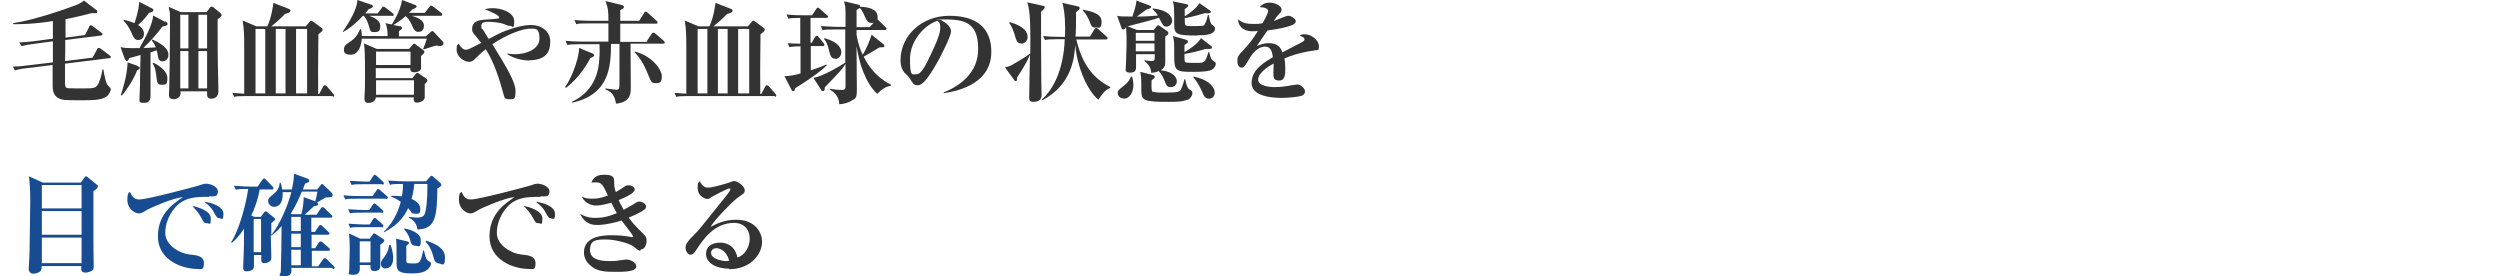
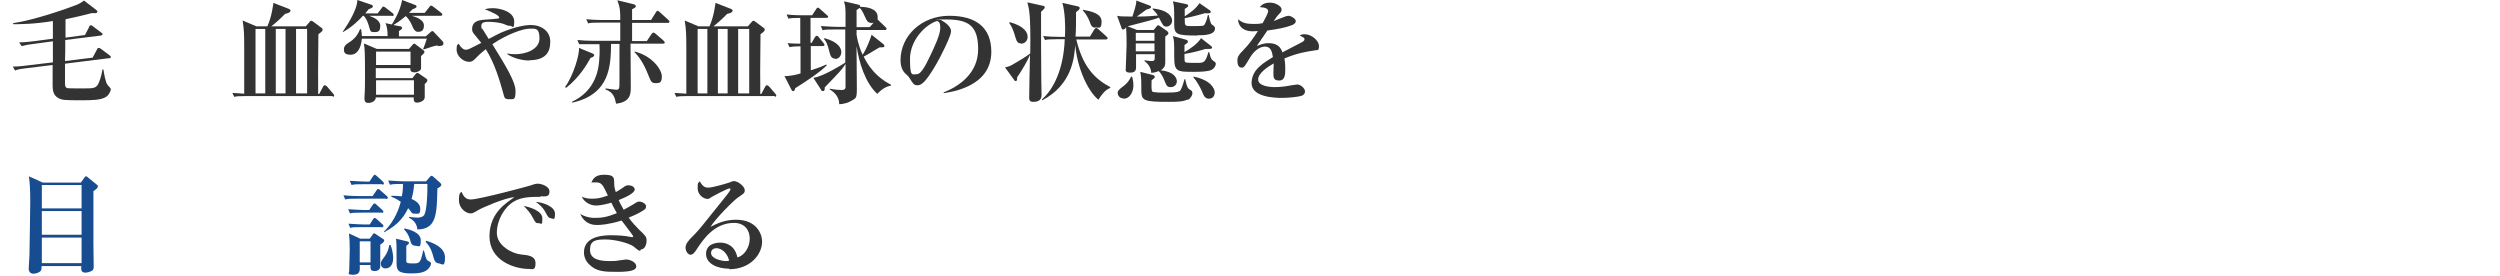
<svg xmlns="http://www.w3.org/2000/svg" version="1.1" fill="#333333" width="950" height="105" viewBox="0 0 950 105">
  <g>
    <path d="M277.1,102.1c-4.7,0-8.8-2-8.8-5.6s3.3-4.3,5.5-4.3,5.5,1.1,6.4,5.6c2.6-.6,4.7-3.8,4.7-7.1s-2-6-6-6c-7.6,0-11.9,6.6-14.2,10.1-.5.8-1.3,2-2.3,2s-1.9-1.4-1.9-2.7.9-2.6,3.1-4.7c1.8-1.8,2.8-3,10.2-12.3,1.4-1.7,3.1-3.8,3.6-4.7.1-.2.2-.4.2-.5s0-.3-.4-.3c-.8,0-6.4,3-6.7,3.2-.7.5-1.1.8-1.6.8-1.6,0-3.8-1.6-3.8-4.1s.3-1.9.8-2.6c.9,1.5,1.6,2.4,3.2,2.4s6.4-1.4,7.6-1.8c.4-.1,1.8-.7,2.1-.7,1.7,0,4.2,2.1,4.2,3.4s-.4,1.3-2.5,2.8c-1.6,1-8.9,8.4-10.5,11.2,2.5-1.3,5.5-2.7,9.7-2.7,7.7,0,9.9,5.3,9.9,8.3,0,4.8-4.4,10.5-12.5,10.5ZM272.2,94.3c-.8,0-2,.5-2,1.8,0,2.4,4.5,3.1,5.5,3.1s1,0,1.4-.2c-1.1-3.9-3.8-4.7-4.9-4.7Z" />
    <path d="M243.3,95.3c-.5,0-.7-.1-2.5-1.6-1.5-1.2-6.8-2.7-10.6-2.7s-6,.3-6,4,4.1,4.2,7.3,4.2,2.6-.1,3.4-.2c.5,0,2.6-.4,3-.4,1.6,0,3.9,1.1,3.9,2.6s-2.2,2.1-7.1,2.1-8,0-10.9-2.9c-.8-.8-1.9-2.3-1.9-4.5,0-6.5,8.2-6.5,10.4-6.5s5,.1,7.7.7c0,0,.3,0,.3,0,.1,0,.3,0,.3-.3,0-.4-3.7-5-4.4-6-4.8,1.5-7.9,1.7-9.4,1.7-3.4,0-5.3-1.9-6.3-4.2.8.5,2.8,1.5,5.5,1.5s4.7-.3,8.4-1.8c-1.2-2.2-1.8-3.3-2.1-4-.5.2-3.7,1.1-5.9,1.1s-4.6-1.5-5.3-3.4c1,.5,1.9.8,3.8.8s3-.1,6.1-1.2c-2-4.3-2.4-5-4.7-5s-1,.1-1.6.3c.3-.9,1-3.2,4.7-3.2s3.9.9,4,2.6c0,1.6,0,2.1.6,4,.8-.5,1.6-.9,2.6-1.6.9-.7,1.4-1,2.2-1,1.1,0,2.4.6,2.4,1.6,0,1.5-4.2,3.3-6.1,4,.3.8.8,1.8,1.9,3.7.9-.5,1.9-1,3.4-1.9,1.7-1.1,1.9-1.2,2.5-1.2,1.1,0,2.6.8,2.6,1.8s-.4,1.1-1.3,1.7c-1.9,1.2-3.6,1.9-5.3,2.6,1.3,1.8,2.7,3.3,3.9,4.5,2.5,2.4,2.9,2.7,2.9,4.3s-.8,3.3-2.2,3.3Z" />
    <path d="M205.4,74.8c-3.5,0-7,0-10,1.7-3.7,2.1-6.6,7.1-6.6,12s5.9,7.9,9.2,8.2c3,.3,5.5.6,5.5,3.4s-1.3,2.1-2.5,2.1c-5.6,0-15-3.2-15-12.4s6.8-12.9,9.5-14.9c-3.7.3-12.2,4-13.7,4.9-1.7,1-2.2,1.3-3,1.3-1.7,0-4.4-1.9-4.4-5s.6-2.8,1-3.2c.8,1.9,1.7,2.9,3.5,2.9,3.1,0,21.4-4.9,22.6-5.3,1.2-.4,1.9-.7,2.9-.7s4.4.8,4.4,3-1.7,1.8-3.4,1.8ZM204.5,84.8c-.9,0-1-.2-2.1-2.2-.9-1.7-1.9-2.8-3.4-4.4,2.1.5,7.1,1.8,7.1,4.8s-.3,1.8-1.6,1.8ZM209.4,82.9c-.8,0-1.1-.3-2.1-2.2-1.1-2.1-2.4-3-3.7-4,2.6.2,7.3,1.7,7.3,4.5s-.6,1.8-1.5,1.8Z" />
    <path d="M499.9,19.1c-4,.6-6.9,1.1-11.8,3.1.1.7.3,1.9.3,3.9s0,4.5-2.3,4.5-2.2-1.3-2.2-3,.1-2.7.1-3.1v-.4c-2.3,1.3-5.9,3.7-5.9,6.1s4,2.9,6.3,2.9,4.3-.3,6.4-.7c.5,0,1.8-.3,2.1-.3,1.5,0,3,1.6,3,2.6s-.7,1.5-1.3,1.7c-1.1.4-5,.8-7.5.8s-11.5-.2-11.5-5.6,5-7.9,8.1-9.9c-.3-1.9-.7-4-3-4s-4.5,2.1-5.7,4.2c-.5.8-1.8,3.1-2.3,3.5s-.6.3-.9.3c-1.3,0-1.6-1.5-1.6-2.7s.3-2,2.4-4.1c2.1-2.1,3.8-4.6,5.4-7.1-.8,0-1.2.1-1.9.1-4.5,0-5.7-2.8-5.6-4.6,1.4,1.3,3,1.8,5.6,1.8s1.8,0,3.7-.3c.6-1.1,2.1-3.7,2.1-4.6s-1.2-1.4-3.2-1.5c.6-.7,1.6-1.7,3.9-1.7s4.4,1.5,4.4,2.5-.2,1-1.2,2.1c-.3.3-.5.5-1.8,2.4.8-.3,3.9-1.6,4.6-1.8.4-.1.7-.2,1-.2,1.1,0,2.8,1.2,2.8,2s-.7,1.2-1.3,1.5c-2.6,1-5.2,1.5-9.5,2.1-.6,1-3.5,5-4,5.9,1-.4,2.4-1.1,4.5-1.1,3.7,0,4.7,2,5.2,3.5,1.1-.6,7.1-3.7,7.3-3.8,1-.5,1.1-.9,1.1-1.2,0-.5-.2-.6-1.8-1.4.3-.2.8-.5,1.8-.5,2.7,0,5.5,2.4,5.5,4.5s-.7,1.4-1.6,1.6Z" />
    <path d="M444.8,33.1c-1.3,0-1.5-.5-2.4-2.7-.5-1.2-1.1-2.4-2.1-3.4-1.1.5-1.9.6-2.8.7-.2-1.4-.5-2.9-2.6-4.5v-.3c1.2.2,2.1.3,2.6.3,1.2,0,1.3-.2,1.3-1.7v-.9h-7.1c0,.8,0,4.2,0,4.9s0,2.1-2.2,2.1-1.7-1.1-1.7-1.8.3-7.3.3-8.7,0-4.2-.2-6.8c-.2.4-.5.9-1.1.9s-.5-.3-.7-.8l-1.6-4.4c.9.2,1.7.3,5.8.3.5-1.5,1.6-4.7,1.5-6.1l4.8,1.8c.5.2.8.3.8.6,0,.6-.8.8-1.7,1-.4.3-3.1,2.3-3.7,2.7,3.9,0,6.8-.3,8-.4-.7-1.1-1.3-1.7-2-2.4v-.3c6.8.7,7.4,3.8,7.4,4.6,0,1.2-.9,2.3-2.1,2.3s-1.3-.3-2.9-3.4c-2.1.8-3.2,1-11.9,3.3l3.6,1.4h6.3l.9-1.1c.3-.4.5-.7.8-.7s.4.2.8.4l2.6,1.8c.2.2.5.4.5.8s-.1.5-1.2,1.3c0,.8,0,8.1,0,9.6,0,1.2-.1,2.2-1.7,3.2,5.2.6,6.1,3,6.1,4.2s-.9,2.2-2.3,2.2ZM426.9,37.4c-1.6,0-2.2-1.4-2.2-2.1s.5-1.3,2.1-2.5c.3-.2,2.1-1.5,3-3.7h.4c.2.8.5,1.9.5,3.3,0,2.1-1.1,5.1-3.7,5.1ZM438.7,12.5h-7.1v3h7.1v-3ZM438.7,16.5h-7.1v3h7.1v-3ZM451.3,37.8c-1.8.9-4.3.9-7.4.9-9.2,0-10.2-.4-10.2-4.4s0-4.8-.4-7l4.4,1.1c.5.1,1.1.3,1.1.8s-.2.5-1.2,1.3c0,.9-.2,4,.3,4.3.5.4,3.9.4,4.7.4,5.3,0,5.8-.4,6.2-1.3.5-1,1.2-3.3,1.3-3.8h.3c.2,1.1.7,3.4,1.5,3.8,1,.6,1.2.7,1.2,1.6s-.9,2.1-1.8,2.5ZM454.9,13.5c-7.7,0-8.7-.4-8.7-4.2,0-6.3,0-7-.5-8.8l4.8,1c.5.1,1,.2,1,.6s-.1.5-1.3,1.3c0,1.7,0,2.2,0,2.8,2.2-1.4,4.3-3,5.6-5l3.9,2.7c.3.2.4.4.4.6,0,.5-.6.7-2.2.5-1,.3-5.2,1.5-7.7,1.9,0,.9,0,2.2.2,2.5.3.5.6.5,3.2.5,3.8,0,3.9,0,4.3-.9.5-.9.9-2.3,1.1-3.3h.3c.2.8.6,3.2,1.2,3.6,1,.8,1.2.9,1.2,1.5,0,2.6-4.4,2.6-6.7,2.6ZM460.3,26.6c-1.5.6-4,.7-6.7.7-6.5,0-7.4-.1-7.4-5.9s0-5.7-.5-7.7l4.7,1.3c.6.2,1,.3,1,.8s-.1.4-1.3,1.3c0,.7,0,1,0,2.7,2.4-1.4,5-3.2,6.3-5.3l3.7,2.9c.5.4.5.5.5.6,0,.6-.6.6-2,.6s-.5,0-1.1.2c-1.3.4-4.8,1.3-7.4,1.7,0,2.6,0,2.9.4,3.2.3.2,3.5.2,4.1.2,2.9,0,3.4,0,4.6-4.1h.3c.5,2.1.8,2.8,1.3,3.1,1,.8,1.2.8,1.2,1.3,0,1-.8,2-1.7,2.4ZM459.4,37.5c-1.5,0-2-1.1-2.7-2.9-.7-1.6-2.1-4-3.2-5.2v-.3c6.6,1.3,8.1,4.6,8.1,6s-.8,2.4-2.2,2.4Z" />
    <path d="M395.6,4.5c0,8.2,0,18.6.1,26.4,0,.8.1,4.5.1,5.2,0,2.1-1.5,2.6-3.1,2.6s-1.6-.8-1.6-1.7c0-2.3.2-13,.3-16.2-.9,2.2-2.9,5.7-4.9,8.6,0,.4.1,1.4-.5,1.4s-.5-.3-.6-.4l-3.5-4.8c1.4-.3,2.1-.5,3.8-1.6.3-.2,3.9-2.2,5.8-3.7.2-14.7-.4-16.8-1.1-19.4l5.9,1.3c.4,0,.7.2.7.6,0,.5-1,1.3-1.3,1.6ZM388,16.5c-1,0-1.6-.4-2.1-2.2-.7-2.4-1.2-3.9-2.4-5.6l.2-.3c5.8,1.6,6.8,4.1,6.8,5.6s-1.1,2.6-2.5,2.6ZM421.9,33.4c-1.1.5-2.3,1-4.5,4.5-4.2-3.4-8.1-12.4-8.8-20.8-.4,4.9-1.2,15-12.5,21l-.2-.3c4.3-3.7,8.3-11.4,8.7-22.9h-3c-2.9,0-3.7.1-4.5.3l-.7-1.5c2,.2,4,.3,6,.3h2.3c.2-4,0-9.6-1-12.9l5.8,1.3c.5.1.8.3.8.7s-.5.9-1.4,1.5c0,4.5,0,7.1-.2,9.3h5.5l1.7-2.8c.2-.3.5-.5.7-.5s.5.3.8.5l3.1,2.8c.3.3.4.4.4.6,0,.4-.4.5-.6.5h-11.3c2.5,10.5,7.1,15,12.9,18.1v.3ZM416.2,10.5c-1.3,0-1.6-.8-2.2-2.5-.6-1.4-1.3-2.7-2.5-4v-.3c3.2.6,7.1,1.4,7.1,4.5s-1.1,2.2-2.4,2.2Z" />
    <path d="M358.6,35.4v-.3c6.1-2.4,13.1-7.4,13.1-16.4s-3.8-11.3-12-11.3-1.5,0-2,.3c3.7,2,3.7,3.8,3.7,4.3,0,1.5-3.7,9.3-6.4,13.7-3.2,5.3-4.8,6.7-6.3,6.7s-1.7-.6-3-2.6c-.5-.8-.6-.9-1.6-1.8-1.3-1.1-1.9-3.1-1.9-5.1,0-9.3,8-16.9,18.5-16.9s16,4.7,16,13.7c0,13.1-14.8,15.2-18.1,15.7ZM356.3,7.9c-4.8,1.4-10.5,7.5-10.5,14.5s.8,5.8,2.6,5.8,3.8-4.3,5.5-7.9c1-2.1,3.4-7.1,3.4-9.6s-.7-2.4-1.1-2.7Z" />
    <path d="M314.1,6.8h-6.1v9.5h.4l1.3-2.2c.1-.2.4-.5.7-.5s.5.2.7.5l1.8,2.2c.2.3.4.5.4.7,0,.4-.3.5-.6.5h-4.6v9.2c3.6-1.1,4.8-1.7,5.9-2.2l.2.3c-2.6,2.6-7.2,5.7-12,8.7-.3.9-.3,1.1-.8,1.1s-.5-.3-.7-.6l-2.6-5.1c2,.1,4.9-.6,6.1-1v-10.3c-2.6,0-3.5.2-4.2.3l-.7-1.5c1.4.1,2.6.2,4.8.2V6.8c-2.9,0-3.8.1-4.5.3l-.7-1.6c2.6.3,5.5.3,6,.3h3.7l1.6-2.4c0-.1.3-.5.6-.5s.5.3.8.5l2.7,2.4c.2.2.4.3.4.6s-.4.4-.6.4ZM333.2,35.5c-4.4-4.1-6.8-11.8-7.7-18v2.3c0,3.9.1,10.1.1,13.9s-.3,3.6-2.3,4.7c-.4.3-2,1.1-4.4,1.2,0-2.5-1.5-4.4-3.6-5.6v-.3c1.8.4,4.1.5,4.5.5,1.3,0,1.5-.6,1.5-1.2v-8.7c-1.3,2.1-2.4,3.2-7.9,8.9,0,.8,0,1.4-.7,1.4s-.5-.3-.7-.5l-2.9-4.5c3.9-.7,10-4.5,12.1-5.8,0-3.4,0-9,0-12.6h-4.1c-2.6,0-3.5,0-4.5.3l-.7-1.6c2.6.2,5.5.3,6,.3h3.4v-5c0-2.2-.1-3.1-.6-4.7l5.6,1.3c.5.1.6.5.6.8,2.4,0,6.6.6,6.6,3.8s-.1.8-.2,1c.3,0,.4.2.7.5l2.5,2.4c.3.3.4.4.4.6,0,.4-.3.5-.6.5h-10.8v1.8c.6,3.8,1.7,6.3,2.3,7.6,1.6-2.4,3-6.2,3.4-7.6l4.4,3.5c.1,0,.5.5.5.8,0,.5-.6.5-1.9.5-2,1.2-5.3,3.2-6,3.5,3.2,6.5,7.5,9.2,10.4,10.7v.3c-2.2.5-3.5,1.4-5.3,3.2ZM317.4,22.3c-1.6,0-1.9-1.4-2.2-2.5-.8-3.3-1.3-4.1-2.1-5l.2-.3c5.6,1.5,6.4,4.1,6.4,5.3s-.8,2.6-2.3,2.6ZM331.1,8.7c-1.4,0-1.8-1-2.2-1.9-.5-1.1-1.3-3-2.2-3.8-.2.1-.8.5-1.2.8v6.5h5l1.5-1.7c-.3,0-.5.2-.9.2Z" />
    <path d="M294.5,36.5h-32.9c-2.9,0-3.7.1-4.6.3l-.7-1.5c1.5.1,2.9.2,4.5.3v-4.4c0-1.8,0-10.8,0-12.9,0-6-.1-6.9-.6-10.5l5.2,2.2h4.2c1.7-3.7,2.2-8.3,2.3-8.9l5.9,2.3c.5.2.6.5.6.6,0,.9-1.5,1.1-2.1,1.3-1.7,1.8-4.1,3.9-5.2,4.7h13.1l1.4-1.6c.1-.2.4-.5.7-.5s.5.2.8.4l3.1,2.3c.2.1.4.3.4.7,0,.6-.8,1.1-1.6,1.7,0,2.6-.2,15.3-.1,18.2,0,2,0,3.3,0,4.5h.4l1.5-2.8c.1-.2.3-.5.6-.5s.5.2.8.4l2.4,2.8c.2.2.4.5.4.7,0,.4-.4.5-.6.5ZM268.8,11h-3.7v24.5h3.7V11ZM276.5,11h-3.7v24.5h3.7V11ZM284.7,11h-4.2v24.5h4.2V11Z" />
-     <path d="M245.8,15.6l1.8-2.7c.2-.3.4-.5.7-.5s.5.2.8.4l3,2.6c.2.2.5.5.5.8s-.3.4-.6.4h-12.4c0,1.2.1,15.5.1,16.6,0,2.4-.1,5.6-5.6,6.2-.4-1.9-.8-4.3-4-5.4v-.4c2.9.4,3.8.5,4.1.5,1.2,0,1.2-.4,1.2-3.9v-13.5h-3.2c-.1,8.1-.3,19.1-14.7,22.3l-.2-.3c9.5-4.4,10.2-13.2,10.4-15.8.3-3.4.1-4.8.1-6.1h-7.7c-2.6,0-3.5.1-4.5.3l-.7-1.6c2,.2,3.9.3,6,.3h10.3c0-.7,0-5.8,0-6.9h-7.7c-2.6,0-3.5,0-4.5.3l-.7-1.6c2,.2,4,.3,6,.3h6.9c0-3.2,0-4.5-1.1-7.5l6.1,1.5c.2,0,.9.2.9.7s-.3.7-1.4,1.2v4.1h7.2l1.9-3c.1-.2.3-.5.6-.5s.5.3.8.5l3.3,3c.2.2.4.4.4.6,0,.4-.3.5-.6.5h-13.6v6.9h10.3ZM214.7,33.1c3.2-4.4,5.6-12.5,5.3-14.9l4.9,2c.5.2.9.4.9.8s-.6.8-1.4,1c-1.3,2.4-4.2,7.4-9.3,11.4l-.3-.3ZM241.3,19.6c6.8,1.8,10.2,7,10.2,9.4s-.8,2.6-2.3,2.6-1.8-.5-2.6-2.5c-1.1-2.7-2.6-6.4-5.5-9.3l.2-.3Z" />
+     <path d="M245.8,15.6l1.8-2.7c.2-.3.4-.5.7-.5s.5.2.8.4l3,2.6c.2.2.5.5.5.8s-.3.4-.6.4h-12.4c0,1.2.1,15.5.1,16.6,0,2.4-.1,5.6-5.6,6.2-.4-1.9-.8-4.3-4-5.4v-.4c2.9.4,3.8.5,4.1.5,1.2,0,1.2-.4,1.2-3.9v-13.5h-3.2c-.1,8.1-.3,19.1-14.7,22.3l-.2-.3c9.5-4.4,10.2-13.2,10.4-15.8.3-3.4.1-4.8.1-6.1h-7.7l-.7-1.6c2,.2,3.9.3,6,.3h10.3c0-.7,0-5.8,0-6.9h-7.7c-2.6,0-3.5,0-4.5.3l-.7-1.6c2,.2,4,.3,6,.3h6.9c0-3.2,0-4.5-1.1-7.5l6.1,1.5c.2,0,.9.2.9.7s-.3.7-1.4,1.2v4.1h7.2l1.9-3c.1-.2.3-.5.6-.5s.5.3.8.5l3.3,3c.2.2.4.4.4.6,0,.4-.3.5-.6.5h-13.6v6.9h10.3ZM214.7,33.1c3.2-4.4,5.6-12.5,5.3-14.9l4.9,2c.5.2.9.4.9.8s-.6.8-1.4,1c-1.3,2.4-4.2,7.4-9.3,11.4l-.3-.3ZM241.3,19.6c6.8,1.8,10.2,7,10.2,9.4s-.8,2.6-2.3,2.6-1.8-.5-2.6-2.5c-1.1-2.7-2.6-6.4-5.5-9.3l.2-.3Z" />
    <path d="M201.2,23c-2.6,0-6-.8-8.4-2.4v-.3c.7.2,1.5.3,3,.3,4,0,9.2-1.8,9.2-6s-1.7-3.7-3.9-3.7-8.3,2-14,5.9c5.3,8.6,8.8,14.3,8.8,17.8s-.7,3.1-2.4,3.1-1.8-.4-2.3-2.4c-1.3-4.7-3.2-11.2-6.6-16.6-2.3,1.8-2.9,2.5-4.1,3.7-.7.8-1.5,1.1-2.2,1.1-2.3,0-4.8-2.2-4.8-4.6s.5-1.8.8-2.3c.8,1.5,1.8,2.3,2.7,2.3s1.4-.3,5.9-2.6c-.4-.5-2.3-2.8-2.7-3.3-.4-.5-.8-1-.8-1.9,0-3.2,2.8-3.4,4.4-3.6.5,0,5.5-.4,5.7-.5.1,0,.2-.2.2-.3,0-.9-2.6-2-5.5-3.2,1.1-.3,2-.4,3-.4,3.2,0,8.2,1.5,8.2,5s-.7,1.7-1.6,1.7-1-.1-2.4-.7c-1.3-.5-4.1-.8-5.5-.8s-3,0-3,1.5.3,1,.5,1.3c1.1,1.8,1.6,2.5,2.3,3.7,2.7-1.4,3.2-1.7,4.7-2.4,6.3-2.7,10.3-2.9,11.3-2.9,4.1,0,7.4,2.4,7.4,6.3s-1.6,7.1-8.1,7.1Z" />
    <path d="M149,6h-8.7c1.7.6,4.2,1.7,4.2,3.8s-.7,2.4-2.3,2.4-1.4-.3-2.2-2.9c-.6-1.8-1.2-2.7-1.8-3.3h-.3c-1.6,1.8-4.1,4.2-7.4,6.1h-.3c.8-1.2,5.5-7.8,5.6-12.1l5.3,1.8c.2,0,.6.3.6.6,0,.6-.9.8-1.6,1.1-.2.3-1.2,1.4-1.3,1.6h4.7l1.6-2.1c.1-.2.3-.5.6-.5s.5.3.8.4l2.7,2.1c.2.1.4.4.4.6,0,.5-.4.5-.6.5ZM166.4,17.3c-.7,0-1.1.1-2.4.5-.4.1-2.5.8-3,1l-.2-.2c.4-1,1.1-2.8,1.4-3.9h-24.7c-.3,3.4-1.6,6.1-4.3,6.1s-2.5-1.5-2.5-2.2c0-1.1.9-1.8,1.4-2.1,2-1.3,3.6-2.5,4.7-5.4h.4c.2.9.3,1.7.3,2.6h9.8c0-1.7-.2-3.6-.8-4.9l2.4.5c.3-.5,3.2-4.9,3.9-9.3l5,1.9c.2,0,.5.3.5.6,0,.4-.6.7-1.5,1l-1.4,1.4h6l1.8-2.3c.2-.2.4-.5.6-.5s.6.3.8.4l3.1,2.4c.2.1.4.4.4.6,0,.4-.4.5-.6.5h-11c1.7.5,4.6,1.5,4.6,3.7s-1.3,2.4-2.3,2.4-1.7-1.1-2-1.9c-.3-.8-1.1-2.7-2.6-4.1-1,.8-2.2,1.9-4.7,3.4l2.6.5c.3,0,.7.2.7.6s-.5.8-1.2,1.2v2h10.2l1.7-1.5c.3-.2.5-.5.8-.5s.5.3.7.5l3.2,3.4c.2.2.3.4.3.8,0,1-1.1,1-2.2,1ZM161.4,31.8c0,.8,0,4.4,0,5.1,0,1.8-2.6,2.1-2.8,2.1-1.4,0-1.4-.8-1.4-2h-14.4c0,1.5-1.7,2.1-2.8,2.1s-1.5-.5-1.5-1.6,0-.5,0-.8c.2-2.2.2-5.7.2-8,0-9.1-.1-9.7-.4-12.2l4.9,2.1h12.2l1.3-1.5c.2-.2.4-.5.7-.5s.5.2.7.4l2.7,2c.3.3.5.5.5.8s-.8,1.1-1.3,1.5c0,.8,0,4,0,4.7,0,.9-1.6,1.5-2.4,1.5-1.7,0-1.7-.9-1.7-1.6h-13.1v3.8h13.9l1.1-1.4c.2-.2.4-.6.8-.6s.5.3.8.4l2.6,1.8c.2.1.4.3.4.6,0,.5-.5,1-1.2,1.6ZM156,19.6h-13.1v5.1h13.1v-5.1ZM157.3,30.5h-14.4v5.5h14.4v-5.5Z" />
    <path d="M126.5,36.5h-32.9c-2.9,0-3.7.1-4.6.3l-.7-1.5c1.5.1,2.9.2,4.5.3v-4.4c0-1.8,0-10.8,0-12.9,0-6-.1-6.9-.6-10.5l5.2,2.2h4.2c1.7-3.7,2.2-8.3,2.3-8.9l5.9,2.3c.5.2.6.5.6.6,0,.9-1.5,1.1-2.1,1.3-1.7,1.8-4.1,3.9-5.2,4.7h13.1l1.4-1.6c.1-.2.4-.5.7-.5s.5.2.8.4l3.1,2.3c.2.1.4.3.4.7,0,.6-.8,1.1-1.6,1.7,0,2.6-.2,15.3-.1,18.2,0,2,0,3.3,0,4.5h.4l1.5-2.8c.1-.2.3-.5.6-.5s.5.2.8.4l2.4,2.8c.2.2.4.5.4.7,0,.4-.4.5-.6.5ZM100.8,11h-3.7v24.5h3.7V11ZM108.5,11h-3.7v24.5h3.7V11ZM116.7,11h-4.2v24.5h4.2V11Z" />
-     <path d="M52.2,25.1c.5.2.9.3.9.7s-.4.7-1,.9c-1.1,3-3.6,7.1-5.8,9.6l-.4-.2c.4-1.1,2.4-7,2.6-12.4l3.7,1.3ZM62.8,8.1c.4.2.9.6.9,1s-.3.7-2,1c-2.5,3.4-5,6-7.2,8.1,1,0,2.4,0,4.7-.2-.5-1.3-1-2-1.5-2.6l.2-.4c5.8,2.6,6.1,4.7,6.1,5.9,0,1.8-1.4,2.4-2.2,2.4-1.5,0-1.7-1.3-1.8-2.1-.2-1.1-.3-1.7-.5-2.1-.5.2-1.7.6-2.3.8,0,1.4,0,7.6,0,8.9s0,6.6,0,7.7-.3,2.6-2.4,2.6-1.8-.7-1.8-1.5.2-4.4.2-5.1c0-2.4,0-3.3.2-11.6-.4.1-3.9,1.1-4.3,1.2-.3.8-.6,1.1-.9,1.1s-.5-.3-.8-.9l-1.6-4.4c1.2.3,2.2.4,5.6.4s1.2,0,1.6,0c2.4-4.2,5-9.1,5.2-12.4l4.5,2.4ZM47,7.5c1.2.3,2.4.6,4.1,1.3.3-.9,1.6-4.4,1.8-8.1l4.5,2.3c.8.4.9.5.9.9s-.4.7-1.7,1c-.7,1-1.6,2.3-4.1,4.6,1.5,1,2.2,2,2.2,3.4,0,2.1-1.7,2.3-2.2,2.3-1.3,0-1.7-.8-2.7-3.1-.5-1-1.6-3.2-2.9-4.2l.2-.3ZM58.2,23.8c2.2,1,5.4,3.2,5.4,5.8s-.5,2.6-2.2,2.6-1.7-.9-2-3.4c-.3-2.5-.6-3.3-1.4-4.7l.2-.3ZM78.5,4.6l1.2-1.6c.3-.3.4-.5.7-.5s.5.2.7.3l2.5,2c.5.4.6.6.6.9s0,.6-1.5,1.6c0,6.8,0,15.5.2,22.1,0,.8.1,4.5.1,5.3,0,1.7-1,2.8-2.7,2.8s-1.6-1.2-1.6-1.9v-.9h-10.1c0,.3,0,.8,0,.9,0,1.3-1.4,2.1-2.6,2.1-1.8,0-1.8-1.2-1.8-1.8s.1-1.6.1-1.9c.1-2.4.3-16.5.3-23.7s0-4.8-.5-7.7l4.6,2h9.7ZM68.5,5.6v12.8h3.1V5.6h-3.1ZM68.5,19.4v14.2h3.1v-14.2h-3.1ZM78.7,18.4V5.6h-3.3v12.8h3.3ZM78.7,33.6v-14.2h-3.3v14.2h3.3Z" />
    <path d="M41.5,22.1l-16.8,2.1c0,1.6,0,6,0,7.4s.3,1.7.9,1.9c.5.1,5.4.1,6,.1,4,0,5.1,0,6-2.3.9-2.1,1.2-4.1,1.3-4.9h.4c.2,1.4.8,5,1.6,5.9,1.1,1.2,1.2,1.3,1.2,1.6,0,.8-.8,2.3-1.8,2.9-2,1.3-5.5,1.3-9.4,1.3-6.3,0-7.4,0-9-1-1.6-1-1.9-2.8-1.9-4.5s0-6.7,0-7.9l-9.8,1.2c-2.6.3-3.5.5-4.5.9l-.8-1.5c2.5,0,5.3-.4,6-.5l9.2-1.1c0-4.1,0-4.6,0-8l-7.4,1c-1.6.2-2.9.4-4.5.8l-.9-1.4c2.4,0,5.9-.5,6-.5l6.8-.9v-6.7c-7.3,1.2-12.6,1.2-15.1,1.2v-.4C13.3,7.6,26.5,2.9,29.2,1.8c1-.4,2-1,2.7-1.6l4.7,3.6c.1.1.4.3.4.6,0,.6-.6.6-.8.6-.3,0-1.2,0-1.4,0-3.8,1-6.9,1.7-9.9,2.3v7c0,0,7.4-1,7.4-1l1.5-2.9c0-.2.3-.8.7-.8s.5.2.8.4l3.2,2.4c.4.3.5.4.5.6s-.3.4-.6.5l-13.6,1.7c0,4.5,0,5-.1,8l10.5-1.3,1.6-3c.1-.3.3-.7.7-.7s.6.2.9.4l3.2,2.4c.3.2.5.4.5.7s-.2.4-.6.5Z" />
  </g>
  <g fill="#184c90">
    <path d="M146.7,75.5h-11c-2.6,0-3.5,0-4.5.3l-.7-1.6c2.6.3,5.5.3,6,.3h5.1l1.5-2.2c0,0,.3-.5.6-.5s.7.4.8.5l2.4,2.1c.3.3.5.5.5.7,0,.4-.4.5-.7.5ZM145,80.8h-7.4c-2.6,0-3.5,0-4.6.3l-.7-1.6c2.6.2,5.5.3,6,.3h2l1.3-1.9c.2-.3.4-.6.7-.6s.6.3.8.5l2.2,2c.2.2.4.4.4.6,0,.4-.4.5-.7.5ZM145,86.3h-7.4c-2.6,0-3.5,0-4.5.3l-.7-1.6c2.6.2,5.5.3,6,.3h2.1l1.2-1.9c.2-.3.4-.6.7-.6s.6.4.8.5l2.1,1.9c.3.2.4.4.4.7,0,.4-.4.5-.6.5ZM144.5,92.9c0,1.3,0,7,0,8.3s-1.1,1.8-2.1,1.8c-1.6,0-1.7-.8-1.6-2.3h-4.1c.1,2,.2,3.7-2.4,3.7s-1.6-.5-1.6-1.6.2-6.7.2-7.9c0-2.9-.1-4.7-.3-6.2l4.3,2h3.6l1-1.4c.3-.5.3-.6.7-.6s.5.2.8.4l2.4,1.6c.5.3.6.4.6.7,0,.4-.3.8-1.4,1.5ZM145.3,70h-7.1c-2.6,0-3.5,0-4.6.3l-.7-1.6c2.6.2,5.5.3,6,.3h1.5l1.4-2.1c.2-.3.4-.5.6-.5s.7.4.8.5l2.3,2.1c.2.2.4.5.4.7,0,.4-.4.5-.6.5ZM140.8,91.7h-4.1v8h4.1v-8ZM146.5,102c-1.3,0-1.8-1-1.8-1.8s.4-1.3,1.3-2.5c.2-.3,1.6-2,1.9-4.6h.5c1,2.5,1,4.6,1,5,0,3-1.6,3.9-2.9,3.9ZM166.2,71.6c-.2,9.8-.3,15.5-7.6,15.6-.2-2.9-2.4-4-3.2-4.5v-.3c1.5.2,2.4.3,3.3.3s2.2-.3,2.6-1.2c.9-1.8,1.1-7.8,1.1-9.5s0-1.5,0-2.1h-5c-.2,2.9-.8,4.9-1,5.7.9.4,3.3,1.5,3.3,3.7s-.6,1.9-2,1.9-1.3-.5-1.6-.9c-.2-.2-.8-1-1-1.2-1.3,2.7-3.3,6.1-9.2,9.2v-.3c4.4-4.2,5.9-9.5,6.4-11.3-1.7-1.2-2.7-1.6-3.6-1.9v-.4c1.1,0,2.1,0,4,.2.4-1.9.5-4.4.4-4.7-2.6,0-3.6,0-4.9.3l-.7-1.6c2.5.2,5.5.3,6,.3h8.4l1.3-1.5c.4-.5.6-.6.8-.6.3,0,.6.3.8.5l2.4,2.1c.2.2.5.5.5.8,0,.6-.8,1-1.5,1.4ZM162.5,102.4c-1.4,1.3-3.9,1.5-6.2,1.5-4.9,0-5.6-1.1-5.6-3.8,0-6.8,0-7.2-.2-9.4l4.1,1c.5.1.8.2.8.6s-.2.5-1,1.1c0,1.5,0,5,0,5.9,0,.7.7.8,2.4.8,2.6,0,3,0,4-4.9h.3c.9,3.7,1.1,3.7,2.1,4.2.2.1.6.3.6.8s-.5,1.4-1.2,2.1ZM157.9,93.4c-.9,0-1.6-.5-1.8-1.3-.4-1.5-.8-3.1-2.6-5l.2-.3c1.3.3,6.2,1.3,6.2,4.5s-.7,2.1-2.1,2.1ZM167,100.1c-1.7,0-2-1.3-2.4-2.8-.9-3.4-2.2-4.7-2.9-5.4l.3-.4c2,.6,7.1,2.3,7.1,6.3s-1.1,2.4-2.1,2.4Z" />
-     <path d="M126.1,101.8h-15.4c.1,1.5.3,3.2-2.7,3.2s-1.3-.9-1.3-1.7c0-1.3.2-7.3.2-8.5,0-1.4.1-7.6.1-8.9-1.9,2.3-3.3,3.2-4.1,3.7,0,1.3.2,6.8.2,7.9s0,1.3-.6,1.8c-.6.5-1.5.7-2,.7-1.3,0-1.3-.6-1.2-3.1h-2.8c0,1.5,0,3.9,0,4.6-.2,1.3-1.9,1.6-2.7,1.6-1.4,0-1.4-.9-1.4-1.3,0-1.3.3-7.1.3-8.5s0-1.9,0-6.4c-2,3.2-3.7,4.6-4.6,5.4l-.3-.2c3.4-5.2,5.9-15.7,6.5-20.3-2.5,0-3.5,0-4.7.3l-.7-1.5c2.4.2,5.2.3,5.9.3h3.1l1.8-2.6c.1-.2.5-.5.7-.5s.5.3.7.5l2.4,2.5c.2.2.4.5.4.7,0,.4-.3.5-.6.5h-4.6c-.9,4.8-2.4,8.1-3.2,9.9l1.1.5h2.5l1.2-1.6c.3-.3.4-.5.7-.5s.4.2.5.3l2.5,2c.3.3.6.5.6.7s-.6.8-1.5,1.5c0,.7,0,3.9,0,4.5,3.4-4.2,6.4-11.5,7.6-16.3h-3.3c.3,5.4-2.6,5.6-3.2,5.6-1.4,0-2.3-1.1-2.3-2.2s.4-1.3,2.2-2.8c1.8-1.5,2.1-2.9,2.2-4.2h.3c.2.6.5,1.3.6,2.6h3.7c.6-2.7.8-4.3.8-6l5.2,1.9c.3.1.6.3.6.8s-.2.5-1.6,1.1c-.3.7-.4,1.1-.8,2.2h5.4l1.4-1.7c.2-.2.3-.4.5-.4s.4.2.6.4l3,2.9c.3.3.4.6.4.9,0,.9-.8.9-1.8.9h-.8c-.5.3-2.9,1.7-3.4,2,.2,0,.5.2.5.6s-.2.5-1.7.8c-.8.8-2.9,2.8-3.4,3.2h4.5l1.6-2.4c.2-.3.4-.5.7-.5s.6.3.8.5l2.5,2.4c.2.2.4.5.4.6,0,.4-.3.5-.6.5h-7.4v5.4h1.4l1.4-2.1c.1-.2.4-.5.7-.5s.6.3.8.5l2.2,2.1c.3.3.4.4.4.6,0,.4-.3.5-.6.5h-6.2v5.1h1.4l1.3-2.1c.2-.3.5-.5.7-.5s.5.2.8.4l2.4,2.1c.2.2.4.4.4.6,0,.4-.3.5-.6.5h-6.3v5.9h2.4l1.8-2.6c.2-.3.4-.5.7-.5s.6.3.8.4l2.6,2.6c.3.3.4.4.4.6,0,.4-.4.5-.6.5ZM99.2,83.2h-2.8v12.6h2.8v-12.6ZM114.7,72.8c-1.1,2.7-2.3,5.3-4.2,8.4l.3.2h3.7c.6-2.1.9-4.7.9-6.5l4.4,1.6c.3-.9.7-2.8.8-3.7h-5.8ZM114.3,82.4h-3.6v5.4h3.6v-5.4ZM114.3,88.8h-3.6v5.1h3.6v-5.1ZM114.3,94.9h-3.6v5.9h3.6v-5.9Z" />
-     <path d="M79.4,74.8c-3.5,0-7,0-10,1.7-3.7,2.1-6.6,7.1-6.6,12s5.9,7.9,9.2,8.2c3,.3,5.5.6,5.5,3.4s-1.3,2.1-2.5,2.1c-5.6,0-15-3.2-15-12.4s6.8-12.9,9.5-14.9c-3.7.3-12.2,4-13.7,4.9-1.7,1-2.2,1.3-3,1.3-1.7,0-4.4-1.9-4.4-5s.6-2.8,1-3.2c.8,1.9,1.7,2.9,3.5,2.9,3.1,0,21.4-4.9,22.6-5.3,1.2-.4,1.9-.7,2.9-.7s4.4.8,4.4,3-1.7,1.8-3.4,1.8ZM78.5,84.8c-.9,0-1-.2-2.1-2.2-.9-1.7-1.9-2.8-3.4-4.4,2.1.5,7.1,1.8,7.1,4.8s-.3,1.8-1.6,1.8ZM83.4,82.9c-.8,0-1.1-.3-2.1-2.2-1.1-2.1-2.4-3-3.7-4,2.6.2,7.3,1.7,7.3,4.5s-.6,1.8-1.5,1.8Z" />
    <path d="M35.5,72.4c0,3.8,0,15.2,0,20,0,1.4.1,7.3.1,8.5s0,1.6-.7,2c-.9.5-1.9.7-2.4.7-1.8,0-1.7-1.3-1.6-2.5h-15.1c0,.7,0,1.2-.2,1.6-.4.8-1.8,1.3-3,1.3s-1.7-1.1-1.7-1.8.3-4.6.3-5.5c0-2,.3-15.9.3-20.3s-.2-7.1-.5-9.4l5.3,2.4h14.4l1.3-1.8c.1-.2.4-.6.7-.6s.6.3.8.5l3.2,2.6c.3.2.5.4.5.8s-.3.7-1.6,1.7ZM31,70.3h-15.1v8.9h15.1v-8.9ZM31,80.2h-15.1v9h15.1v-9ZM31,90.3h-15.1v9.7h15.1v-9.7Z" />
  </g>
</svg>